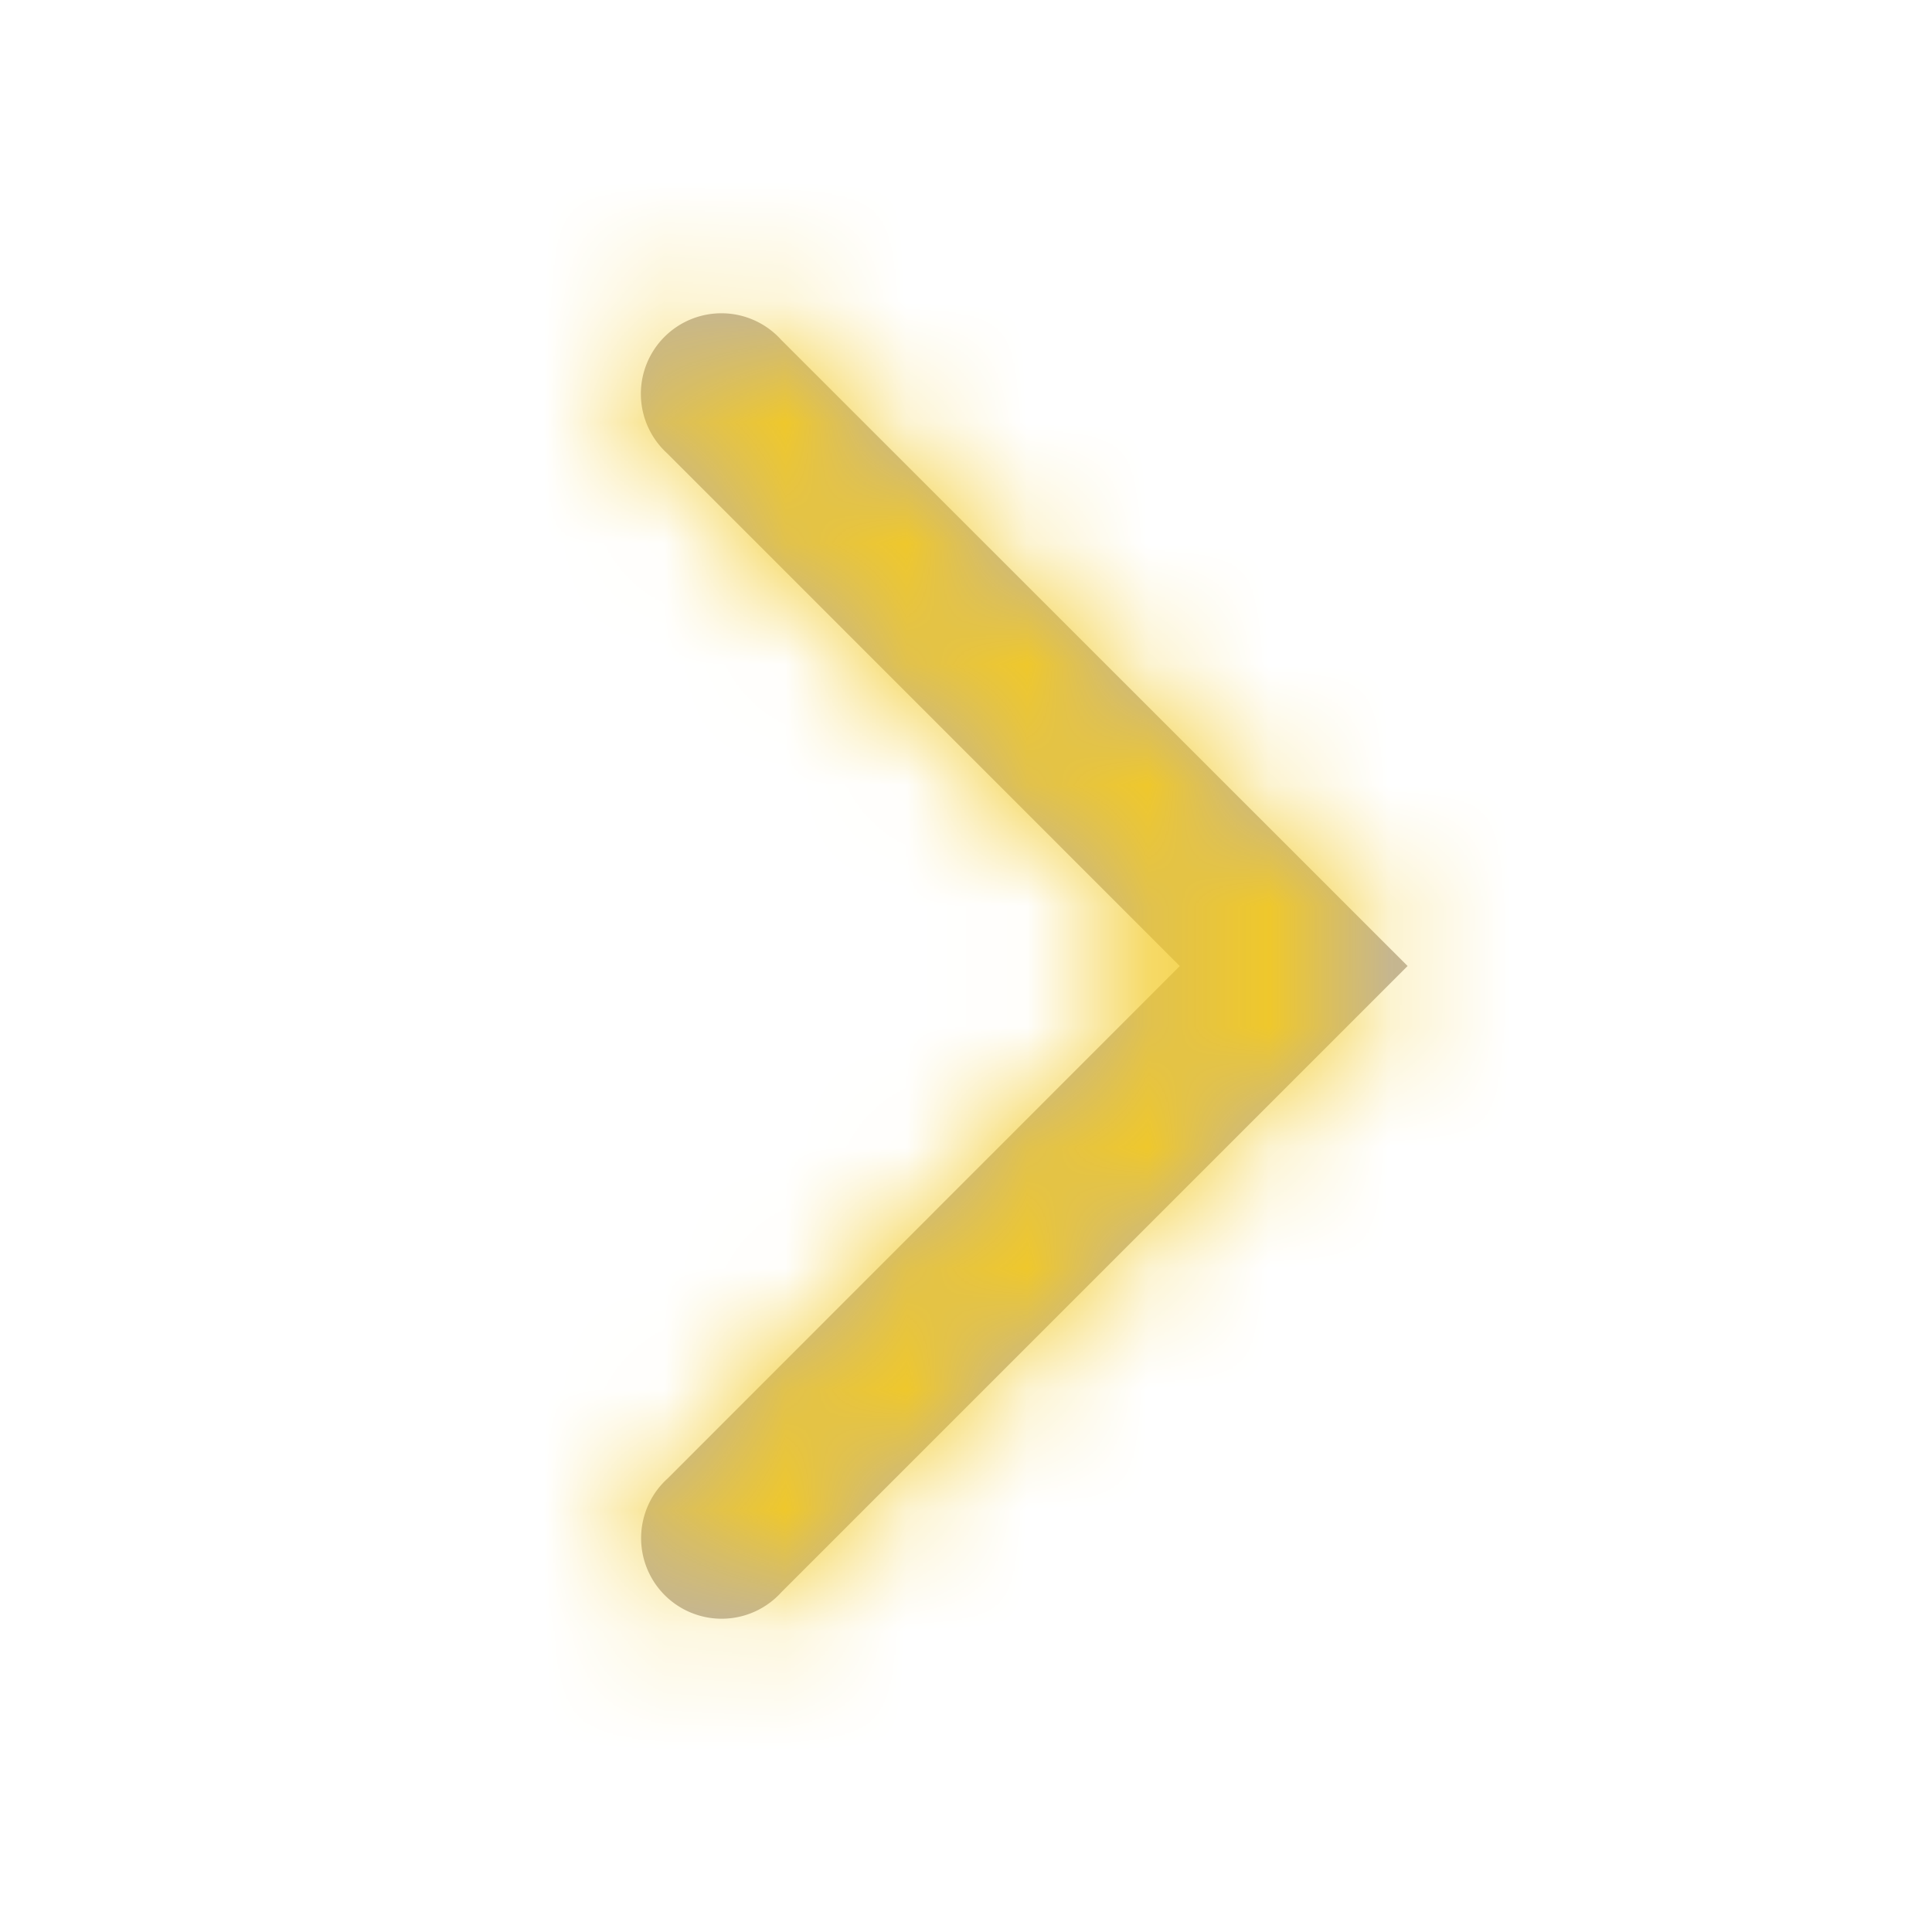
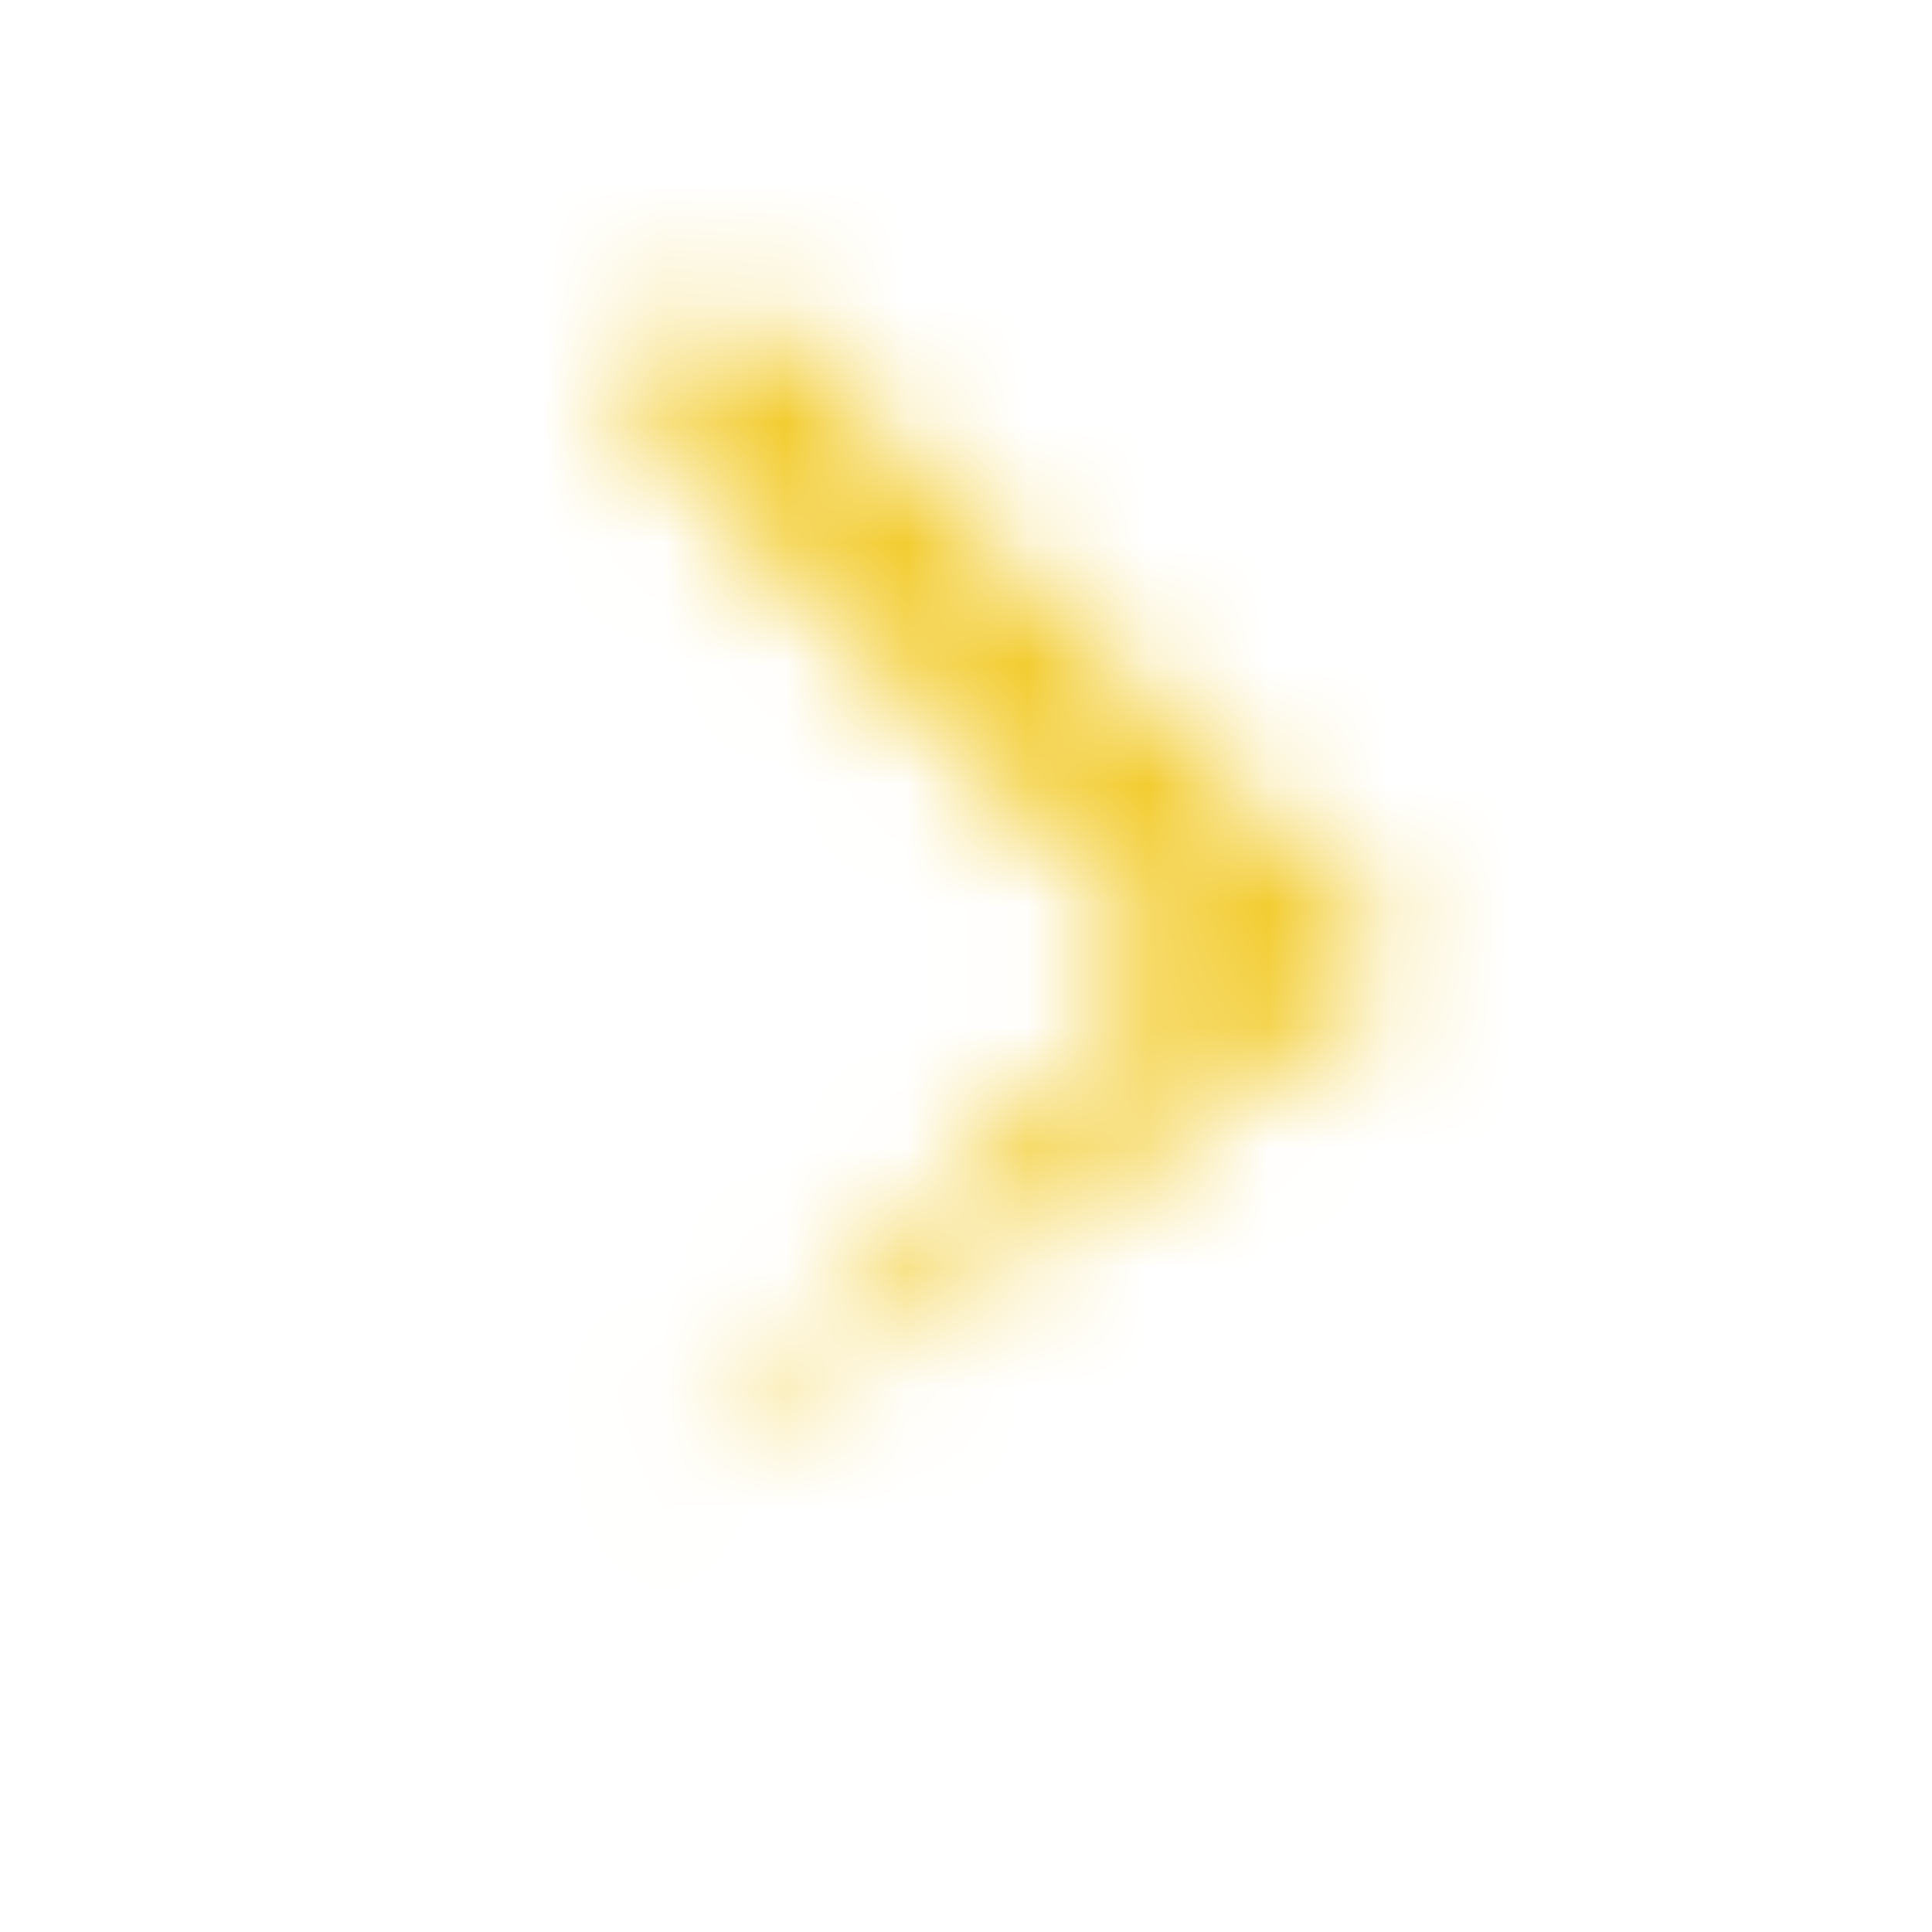
<svg xmlns="http://www.w3.org/2000/svg" width="16" height="16" fill="none">
-   <path d="M9.771 8L5.53 12.243a.667.667 0 10.942.942L11.657 8 6.47 2.815a.667.667 0 10-.942.942L9.77 8z" fill="#BAB1AC" />
  <mask id="a" maskUnits="userSpaceOnUse" x="0" y="2" width="12" height="12">
-     <path d="M9.771 8L5.53 12.243a.667.667 0 00.942.942L11.657 8 6.47 2.815a.667.667 0 10-.942.942L9.77 8z" fill="#fff" />
+     <path d="M9.771 8L5.53 12.243L11.657 8 6.47 2.815a.667.667 0 10-.942.942L9.77 8z" fill="#fff" />
  </mask>
  <g mask="url(#a)">
    <path fill="#F2C924" d="M0 0h16v16H0z" />
  </g>
</svg>